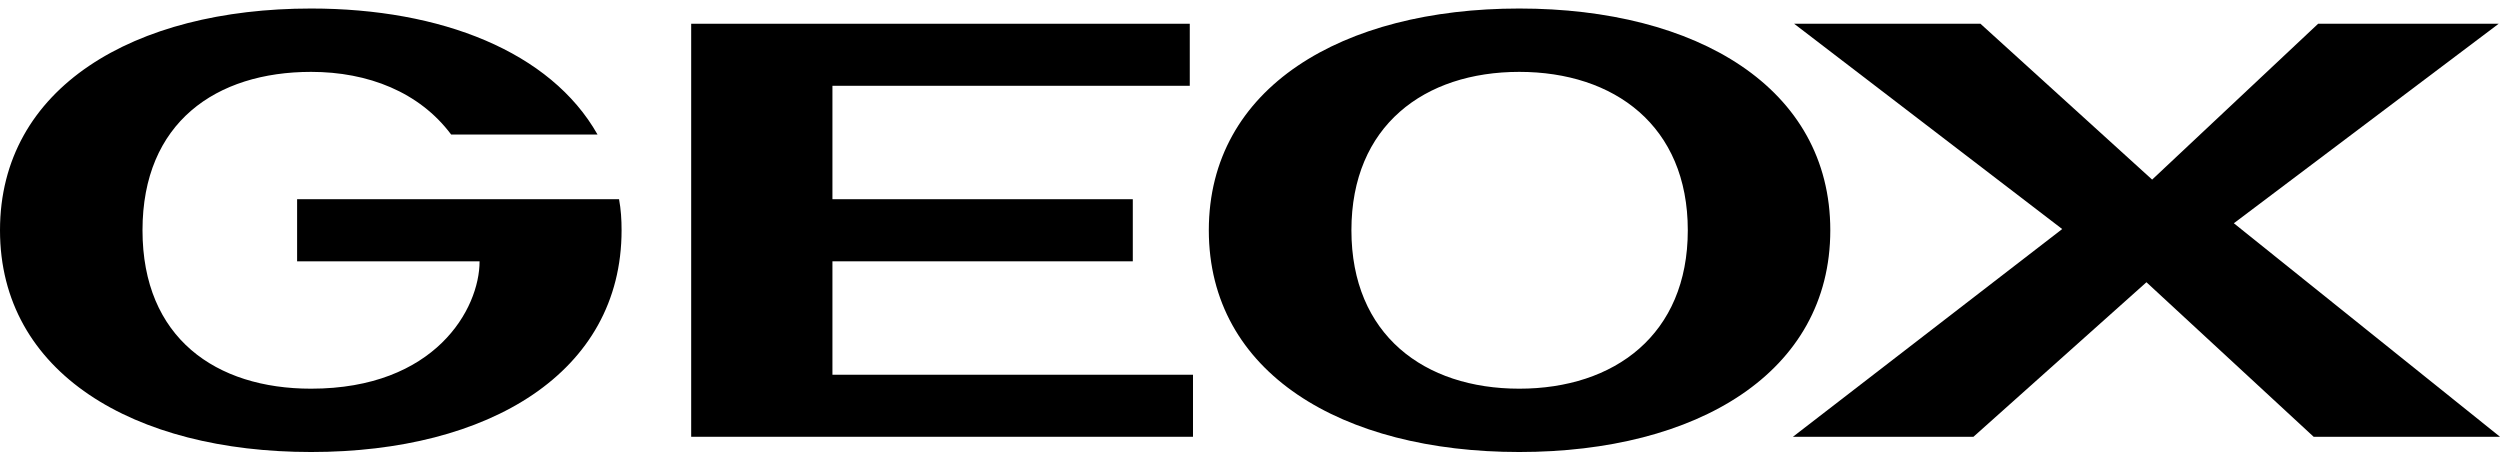
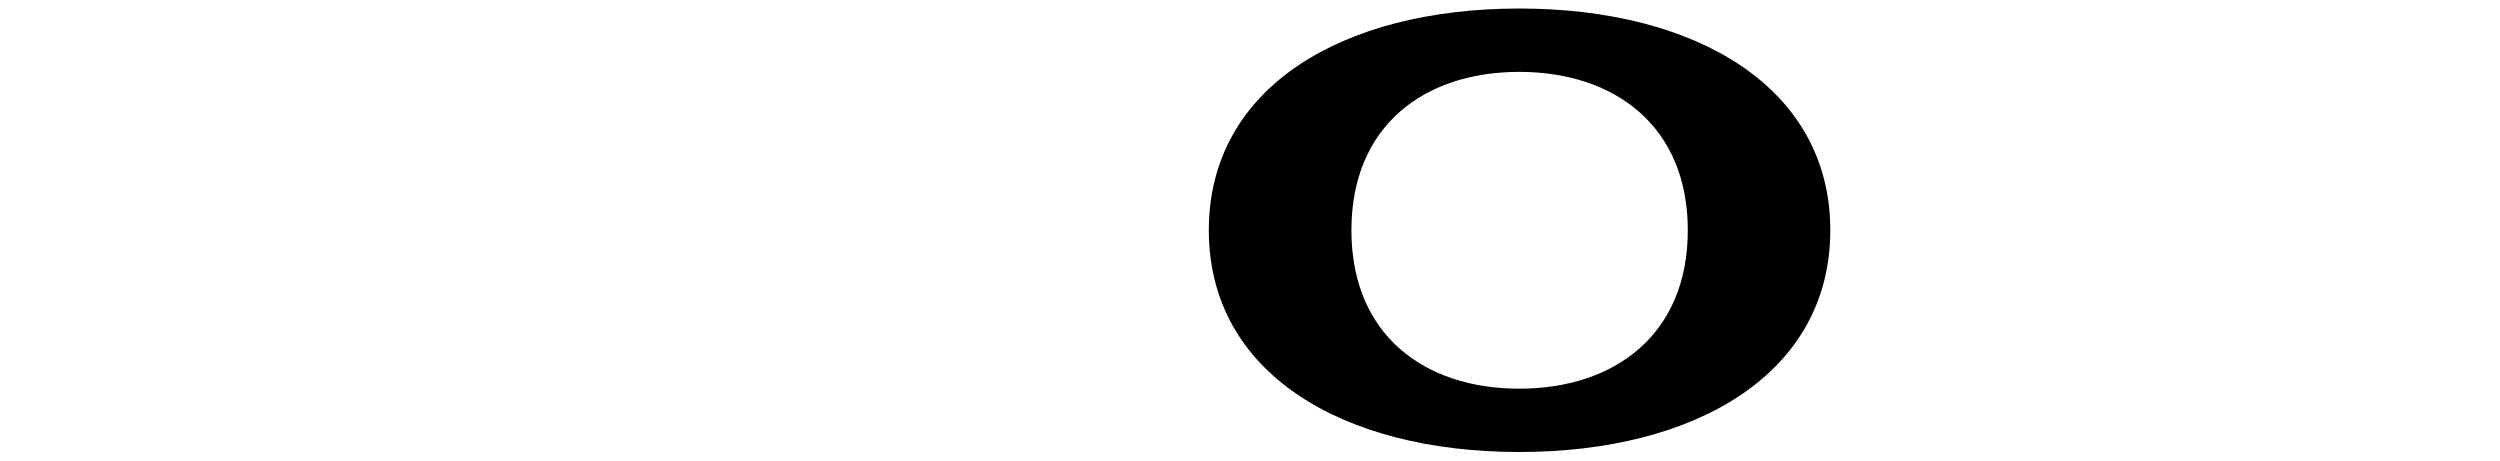
<svg xmlns="http://www.w3.org/2000/svg" width="76" height="14" viewBox="0 0 76 14" fill="none">
-   <path d="M9.032 7.944H14.579C14.579 9.389 13.232 11.816 9.455 11.816C6.566 11.816 4.332 10.276 4.332 7C4.332 3.724 6.568 2.185 9.458 2.185C11.191 2.185 12.751 2.8 13.715 4.09H18.165C16.738 1.569 13.405 0.259 9.458 0.259C4.064 0.259 0 2.665 0 7C0 11.335 4.064 13.741 9.458 13.741C14.852 13.741 18.896 11.335 18.896 7C18.896 6.672 18.876 6.364 18.819 6.056H9.032V7.944Z" fill="black" />
  <path fill-rule="evenodd" clip-rule="evenodd" d="M36.748 7C36.748 2.665 40.795 0.259 46.186 0.259C51.577 0.259 55.641 2.665 55.641 7C55.641 11.335 51.58 13.741 46.186 13.741C40.792 13.741 36.748 11.335 36.748 7ZM41.083 7C41.083 10.178 43.296 11.816 46.186 11.816C49.076 11.816 51.309 10.178 51.309 7C51.309 3.822 49.073 2.185 46.186 2.185C43.299 2.185 41.083 3.822 41.083 7Z" fill="black" />
-   <path d="M34.437 7.944H25.306V11.392H36.267V13.278H21.012V0.722H36.169V2.608H25.306V6.056H34.437V7.944Z" fill="black" />
-   <path d="M75.96 0.722L67.909 6.787L76 13.278H70.335L65.252 8.58L59.993 13.278H54.505L62.691 6.963L54.542 0.722H60.206L65.425 5.46L70.471 0.722H75.96Z" fill="black" />
</svg>